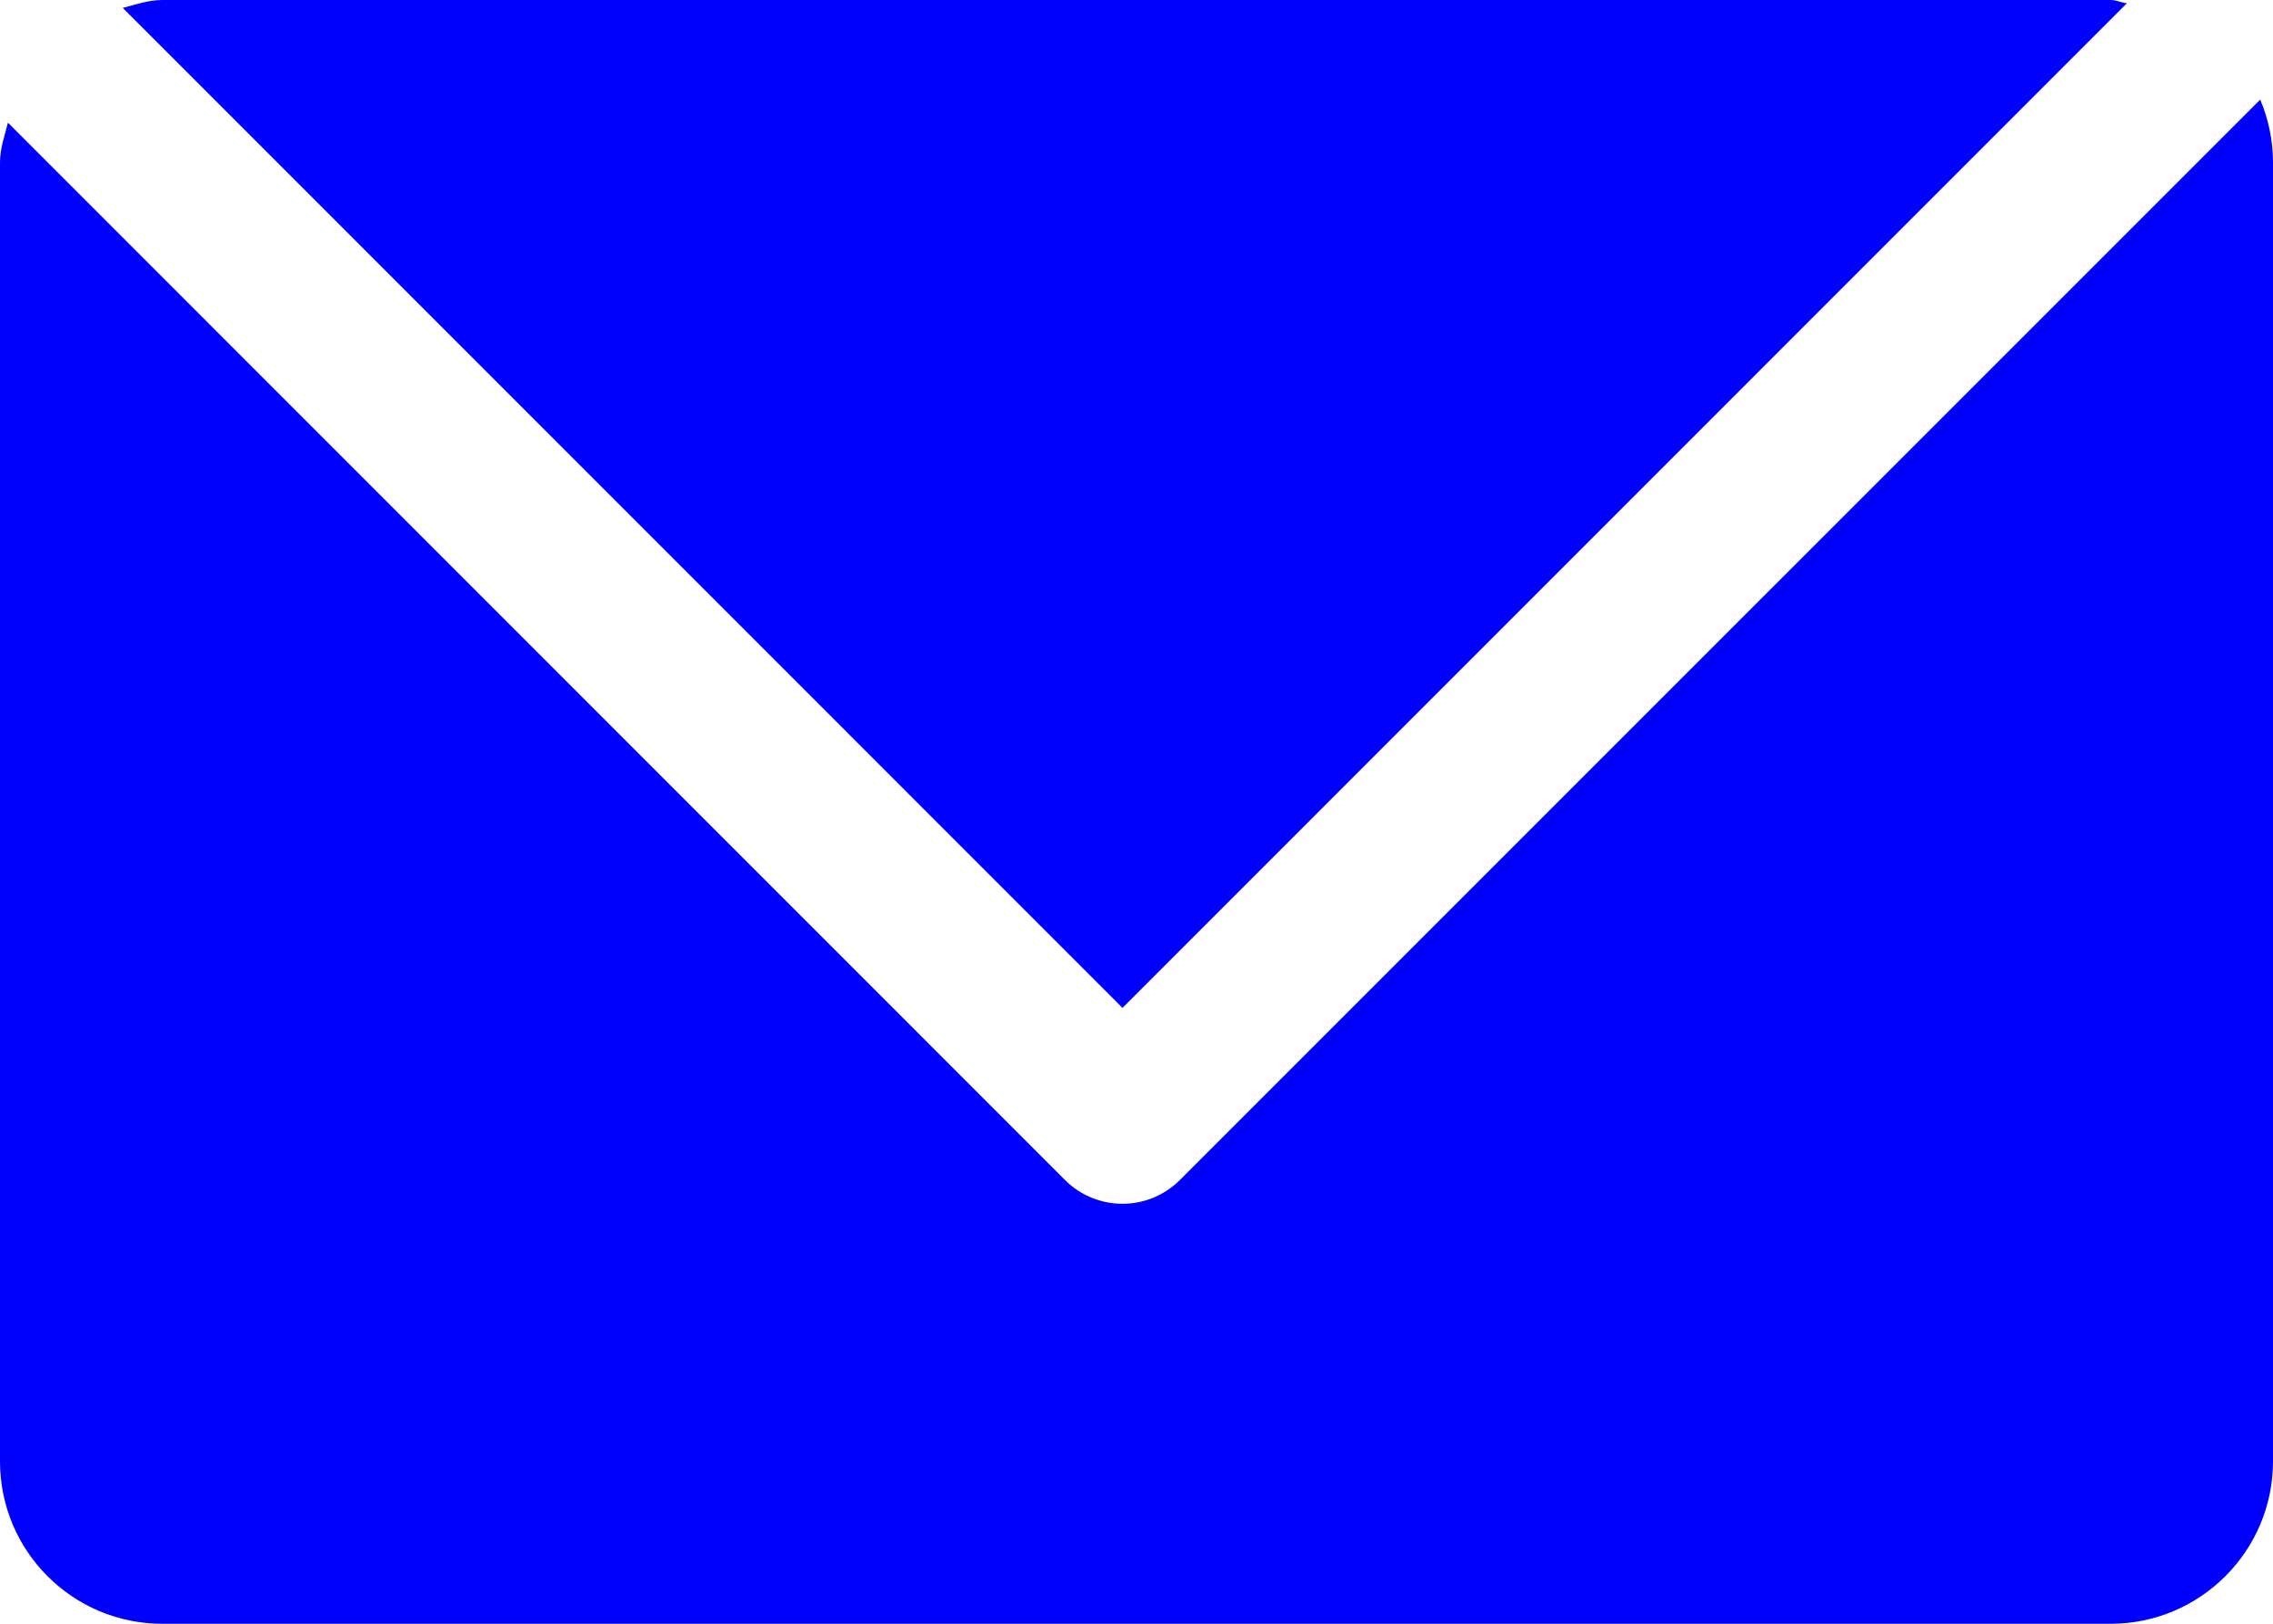
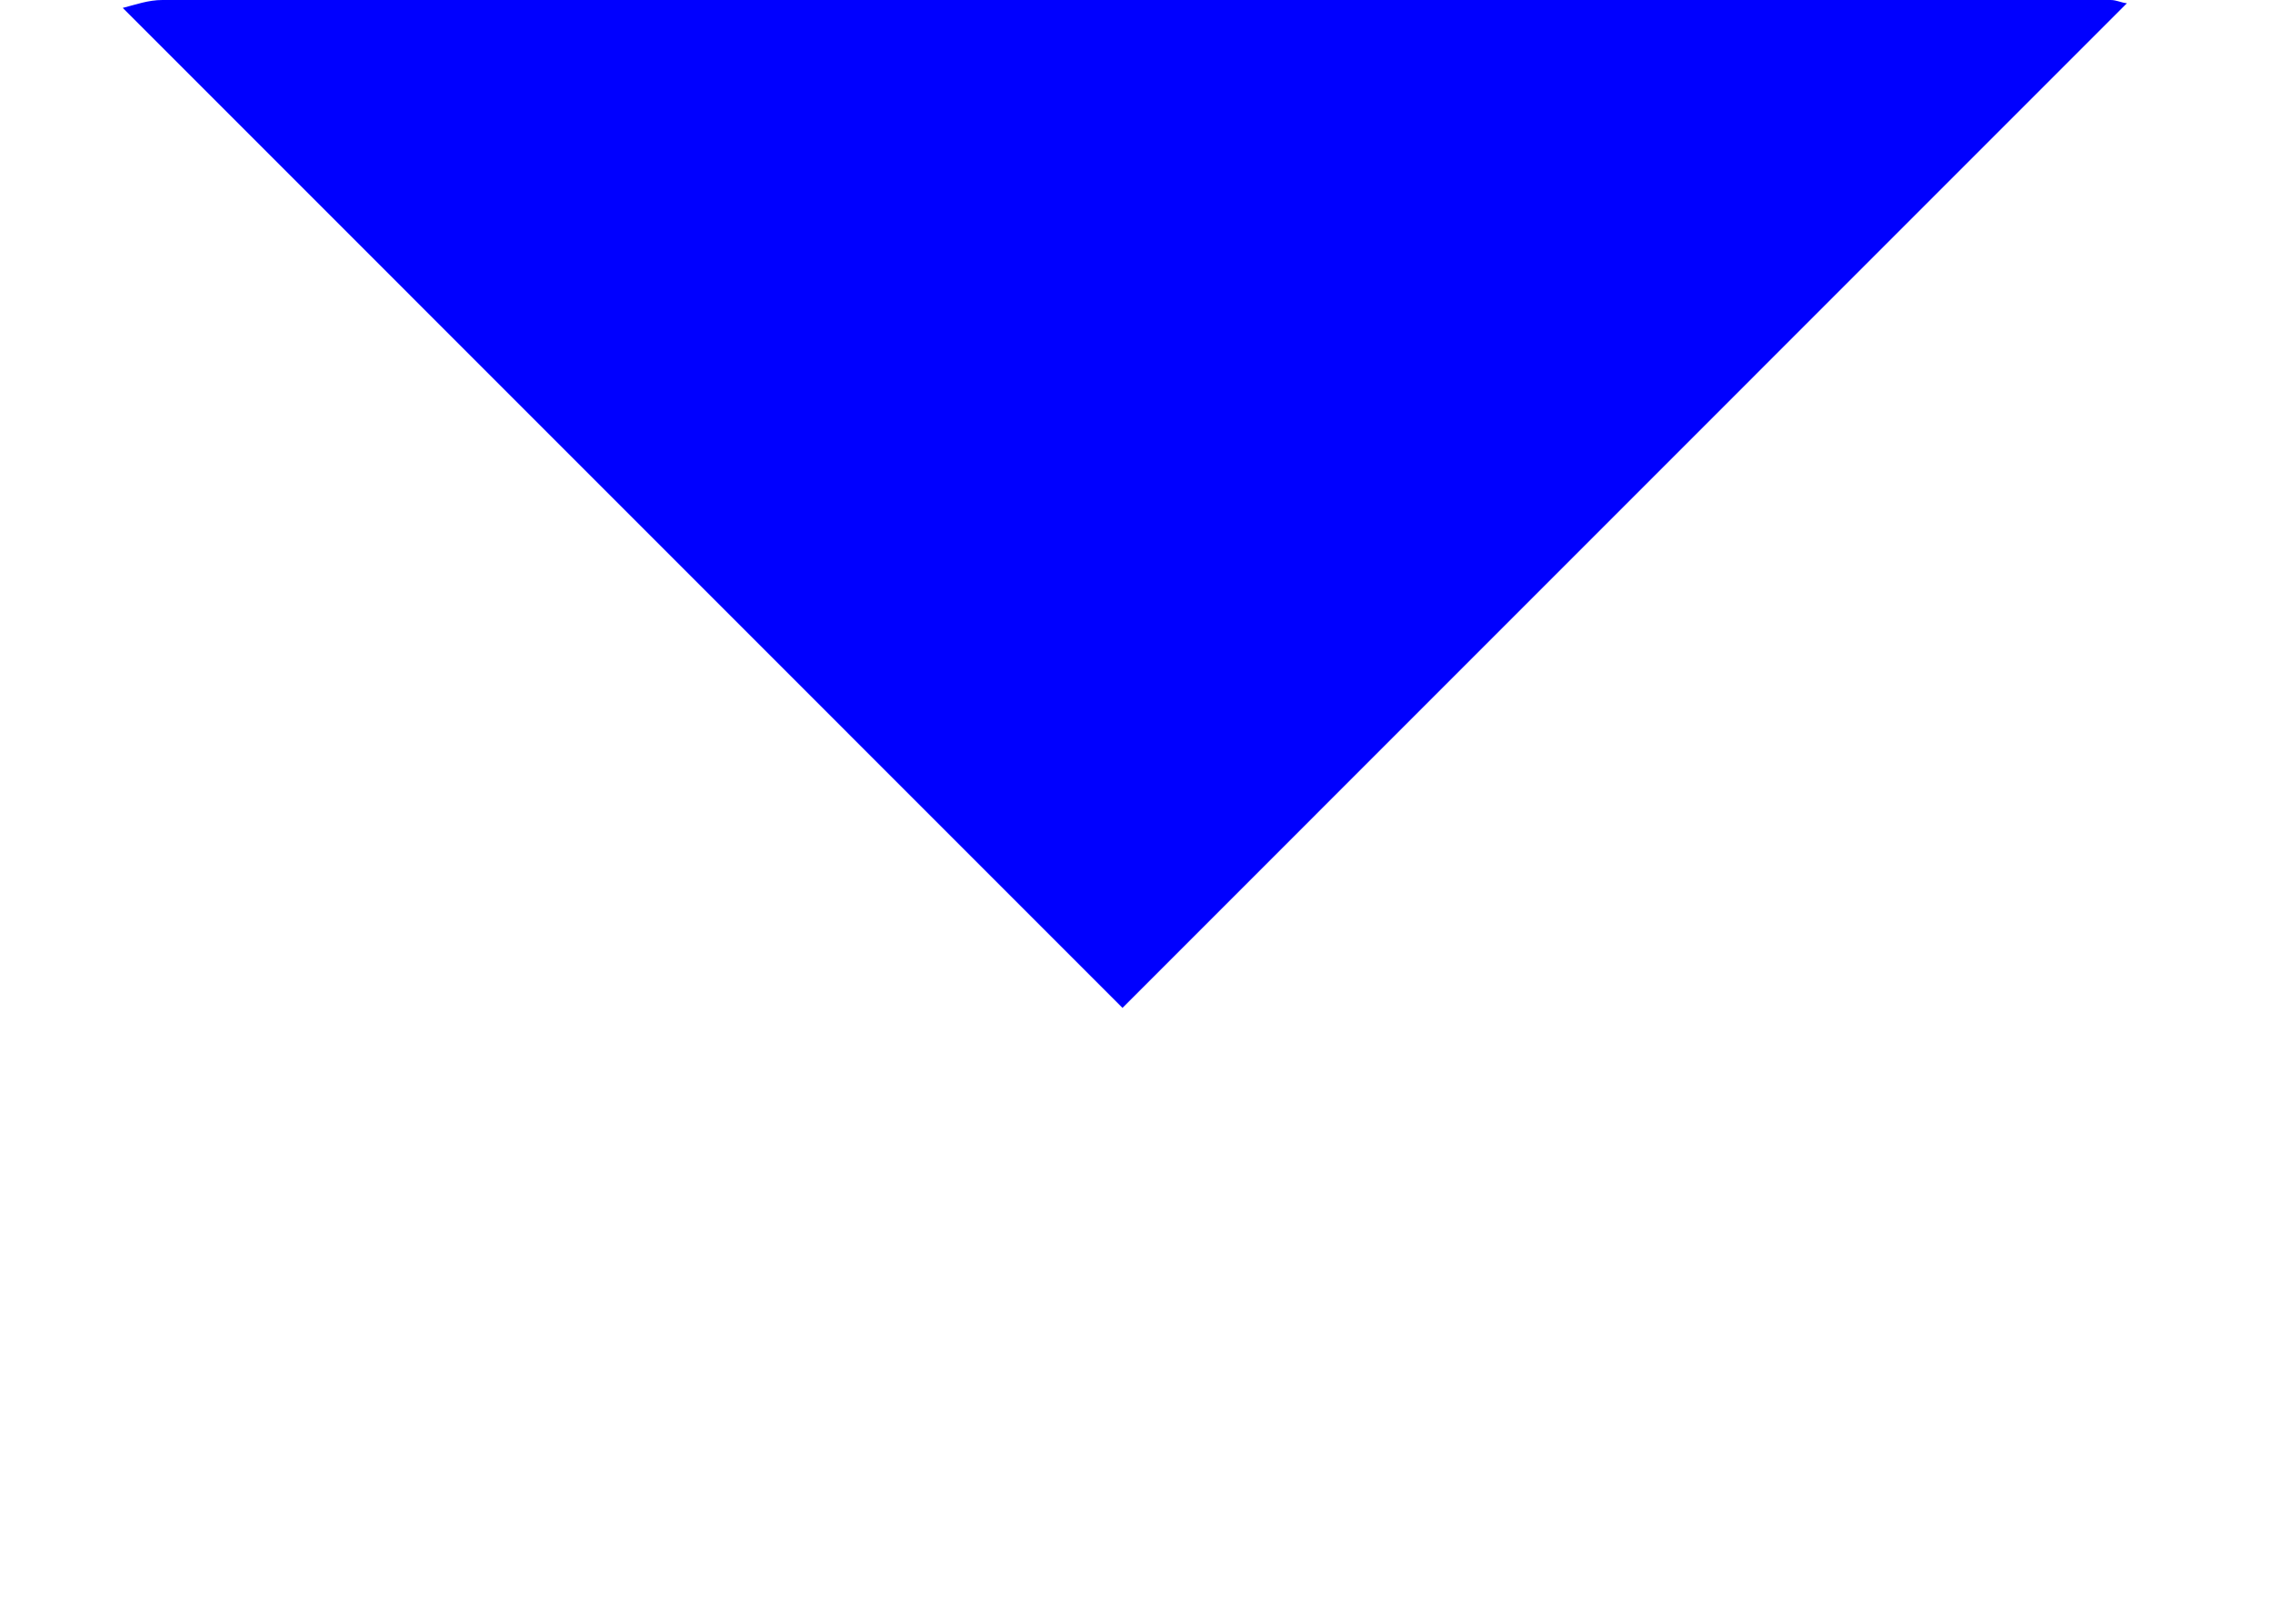
<svg xmlns="http://www.w3.org/2000/svg" enable-background="new 0 0 350 250.005" fill="#000000" height="250.005px" id="Layer_1" version="1.1" viewBox="0 0 350 250.005" width="350px" x="0px" xml:space="preserve" y="0px">
  <g id="change1">
-     <path d="M181.67,181.692c-2.349,2.341-5.517,3.649-8.827,3.649c-3.332,0-6.5-1.309-8.842-3.649L1.223,18.886   C0.728,20.895,0,22.819,0,24.997v199.997c0,13.821,11.183,25.011,25.004,25.011h299.999c13.765,0,24.997-11.189,24.997-25.011   V24.997c0-3.438-0.729-6.713-1.967-9.662L181.67,181.692z" fill="#0000ff" />
    <path d="M172.843,155.181L327.5,0.503C326.63,0.41,325.886,0,325.003,0H25.004c-2.178,0-4.095,0.708-6.104,1.217   L172.843,155.181z" fill="#0000ff" />
  </g>
</svg>